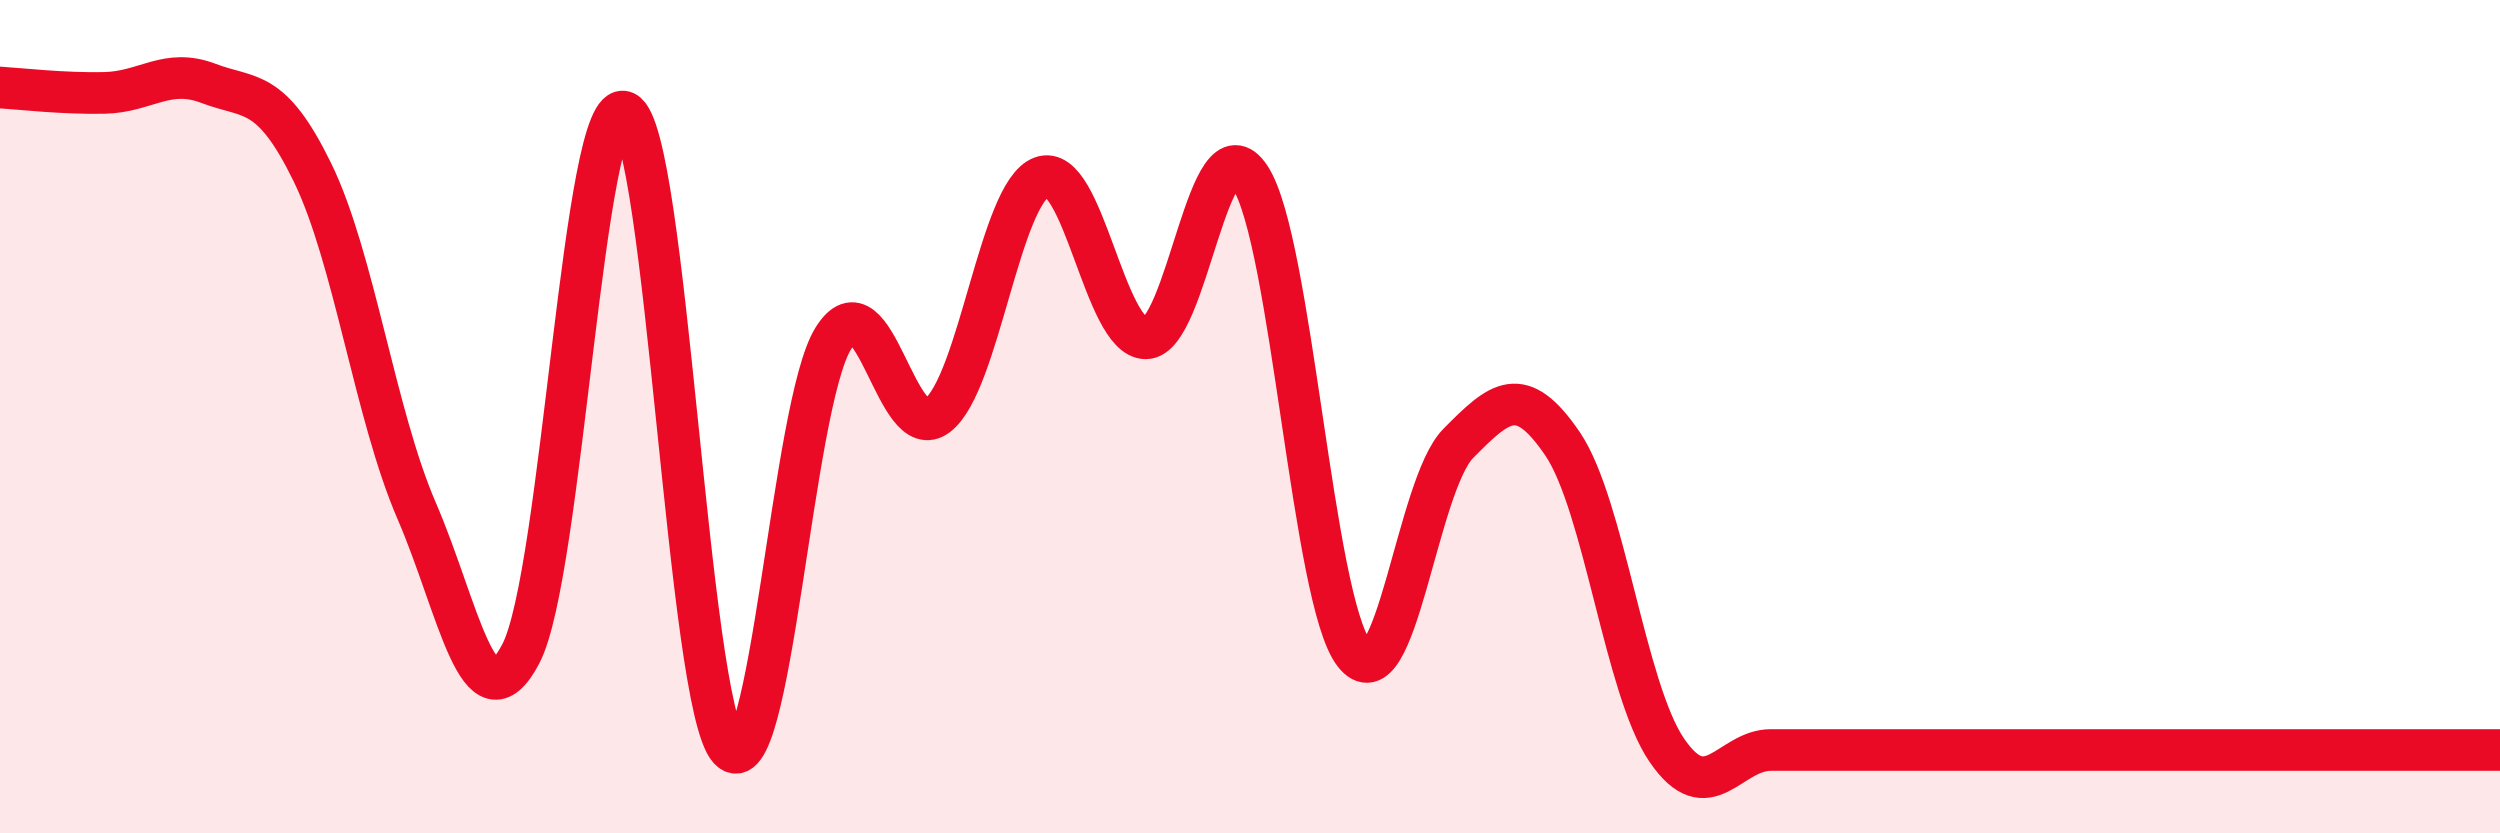
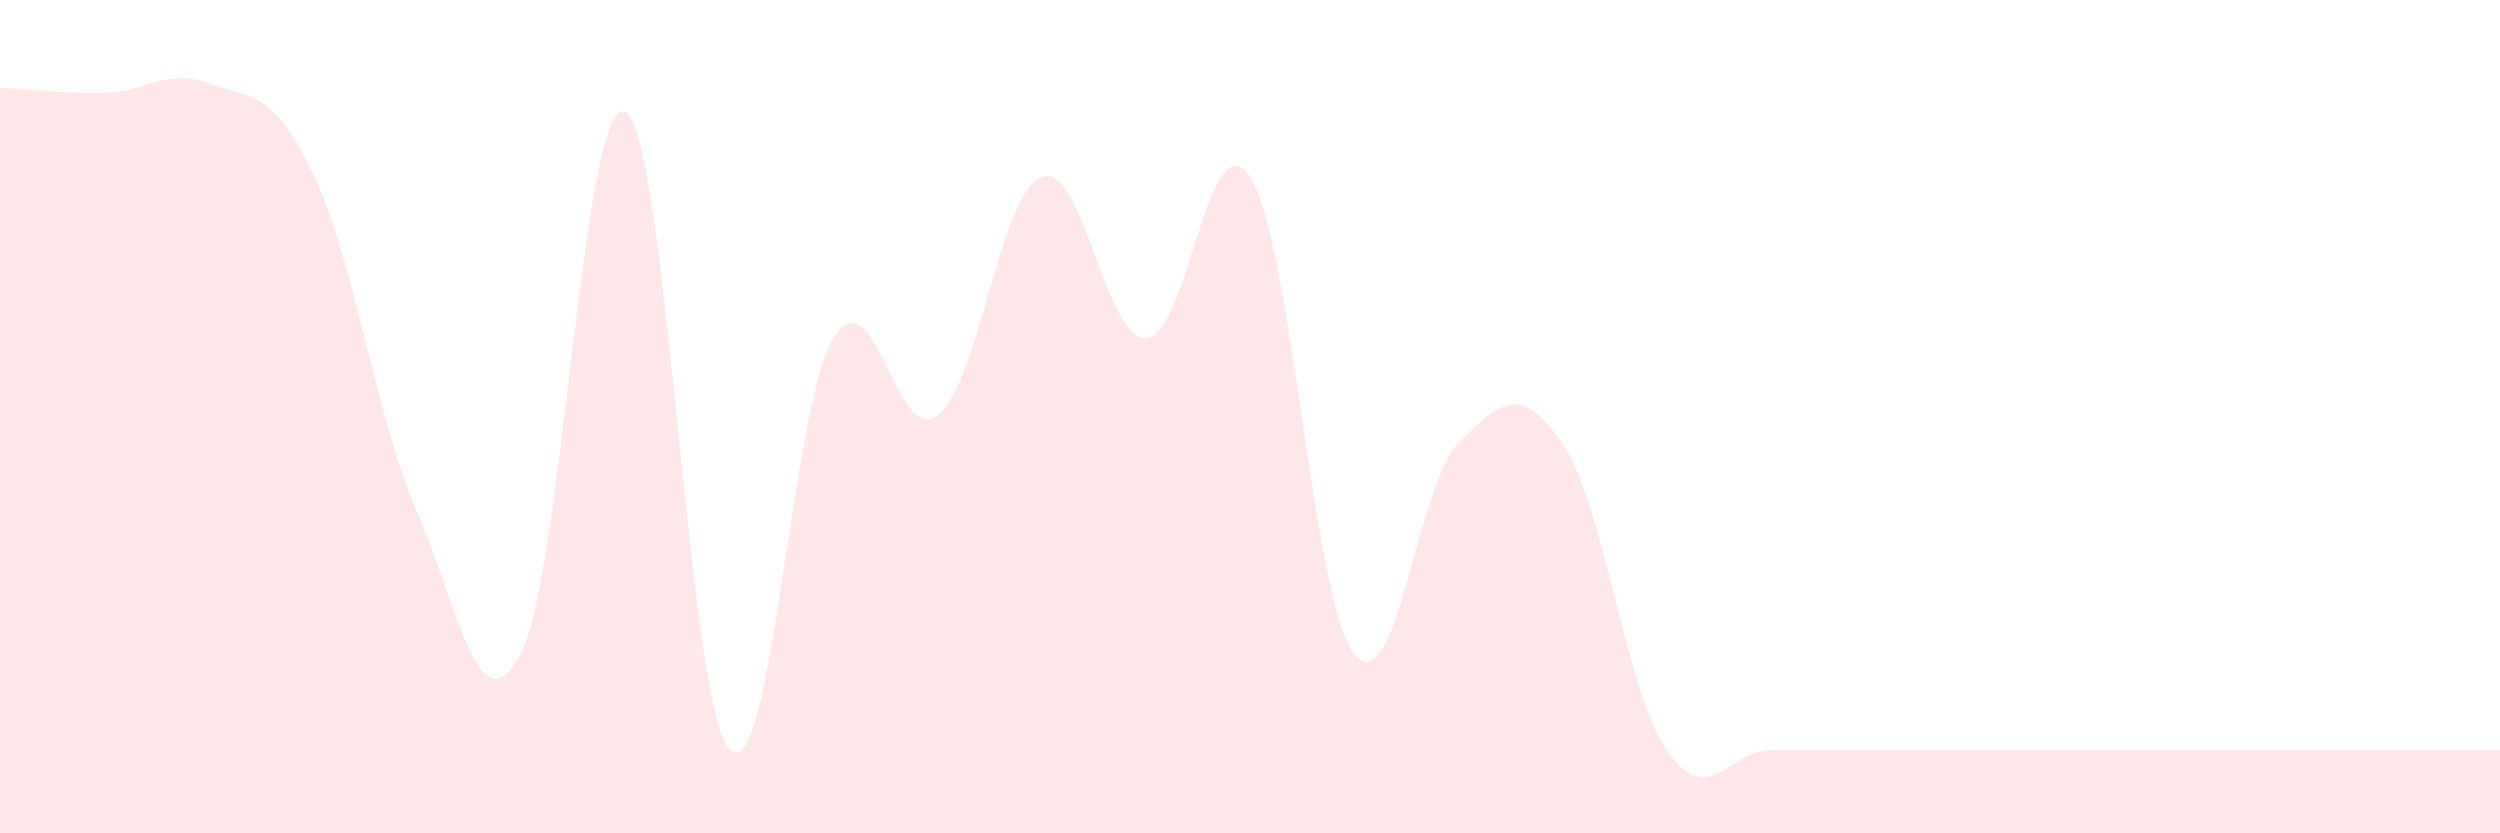
<svg xmlns="http://www.w3.org/2000/svg" width="60" height="20" viewBox="0 0 60 20">
-   <path d="M 0,2.1 C 0.5,2.13 1.5,2.25 2.5,2.23 C 3.5,2.21 4,1.62 5,2 C 6,2.38 6.5,2.09 7.5,4.14 C 8.5,6.19 9,9.95 10,12.26 C 11,14.57 11.5,17.6 12.5,15.69 C 13.5,13.78 14,2.23 15,2.69 C 16,3.15 16.5,16.89 17.5,17.98 C 18.5,19.07 19,9.72 20,8.12 C 21,6.52 21.5,10.74 22.5,9.97 C 23.5,9.2 24,4.62 25,4.25 C 26,3.88 26.5,8.12 27.5,8.12 C 28.5,8.12 29,2.74 30,4.25 C 31,5.76 31.5,14.41 32.5,15.69 C 33.5,16.97 34,11.65 35,10.64 C 36,9.63 36.5,9.18 37.5,10.65 C 38.5,12.12 39,16.53 40,18 C 41,19.47 41.5,18 42.5,18 C 43.5,18 44,18 45,18 C 46,18 46.5,18 47.5,18 C 48.5,18 49,18 50,18 C 51,18 51.5,18 52.5,18 C 53.5,18 53.5,18 55,18 C 56.5,18 59,18 60,18L60 20L0 20Z" fill="#EB0A25" opacity="0.1" stroke-linecap="round" stroke-linejoin="round" />
-   <path d="M 0,2.1 C 0.5,2.13 1.5,2.25 2.5,2.23 C 3.5,2.21 4,1.62 5,2 C 6,2.38 6.5,2.09 7.5,4.14 C 8.5,6.19 9,9.95 10,12.26 C 11,14.57 11.5,17.6 12.5,15.69 C 13.5,13.78 14,2.23 15,2.69 C 16,3.15 16.5,16.89 17.5,17.98 C 18.5,19.07 19,9.72 20,8.12 C 21,6.52 21.5,10.74 22.5,9.97 C 23.5,9.2 24,4.62 25,4.25 C 26,3.88 26.5,8.12 27.5,8.12 C 28.5,8.12 29,2.74 30,4.25 C 31,5.76 31.5,14.41 32.5,15.69 C 33.5,16.97 34,11.65 35,10.64 C 36,9.63 36.5,9.18 37.5,10.65 C 38.5,12.12 39,16.53 40,18 C 41,19.47 41.5,18 42.5,18 C 43.5,18 44,18 45,18 C 46,18 46.5,18 47.5,18 C 48.5,18 49,18 50,18 C 51,18 51.5,18 52.5,18 C 53.5,18 53.5,18 55,18 C 56.5,18 59,18 60,18" stroke="#EB0A25" stroke-width="1" fill="none" stroke-linecap="round" stroke-linejoin="round" />
+   <path d="M 0,2.1 C 0.5,2.13 1.5,2.25 2.5,2.23 C 3.5,2.21 4,1.62 5,2 C 6,2.38 6.5,2.09 7.5,4.14 C 8.5,6.19 9,9.95 10,12.26 C 11,14.57 11.5,17.6 12.5,15.69 C 13.5,13.78 14,2.23 15,2.69 C 16,3.15 16.5,16.89 17.5,17.98 C 18.5,19.07 19,9.72 20,8.12 C 21,6.52 21.5,10.74 22.5,9.97 C 23.5,9.2 24,4.62 25,4.25 C 26,3.88 26.5,8.12 27.5,8.12 C 28.5,8.12 29,2.74 30,4.25 C 31,5.76 31.5,14.41 32.5,15.69 C 33.5,16.97 34,11.65 35,10.64 C 36,9.63 36.5,9.18 37.5,10.65 C 38.5,12.12 39,16.53 40,18 C 41,19.47 41.5,18 42.5,18 C 43.5,18 44,18 45,18 C 46,18 46.5,18 47.5,18 C 48.5,18 49,18 50,18 C 51,18 51.5,18 52.5,18 C 53.5,18 53.5,18 55,18 C 56.5,18 59,18 60,18L60 20L0 20" fill="#EB0A25" opacity="0.1" stroke-linecap="round" stroke-linejoin="round" />
</svg>